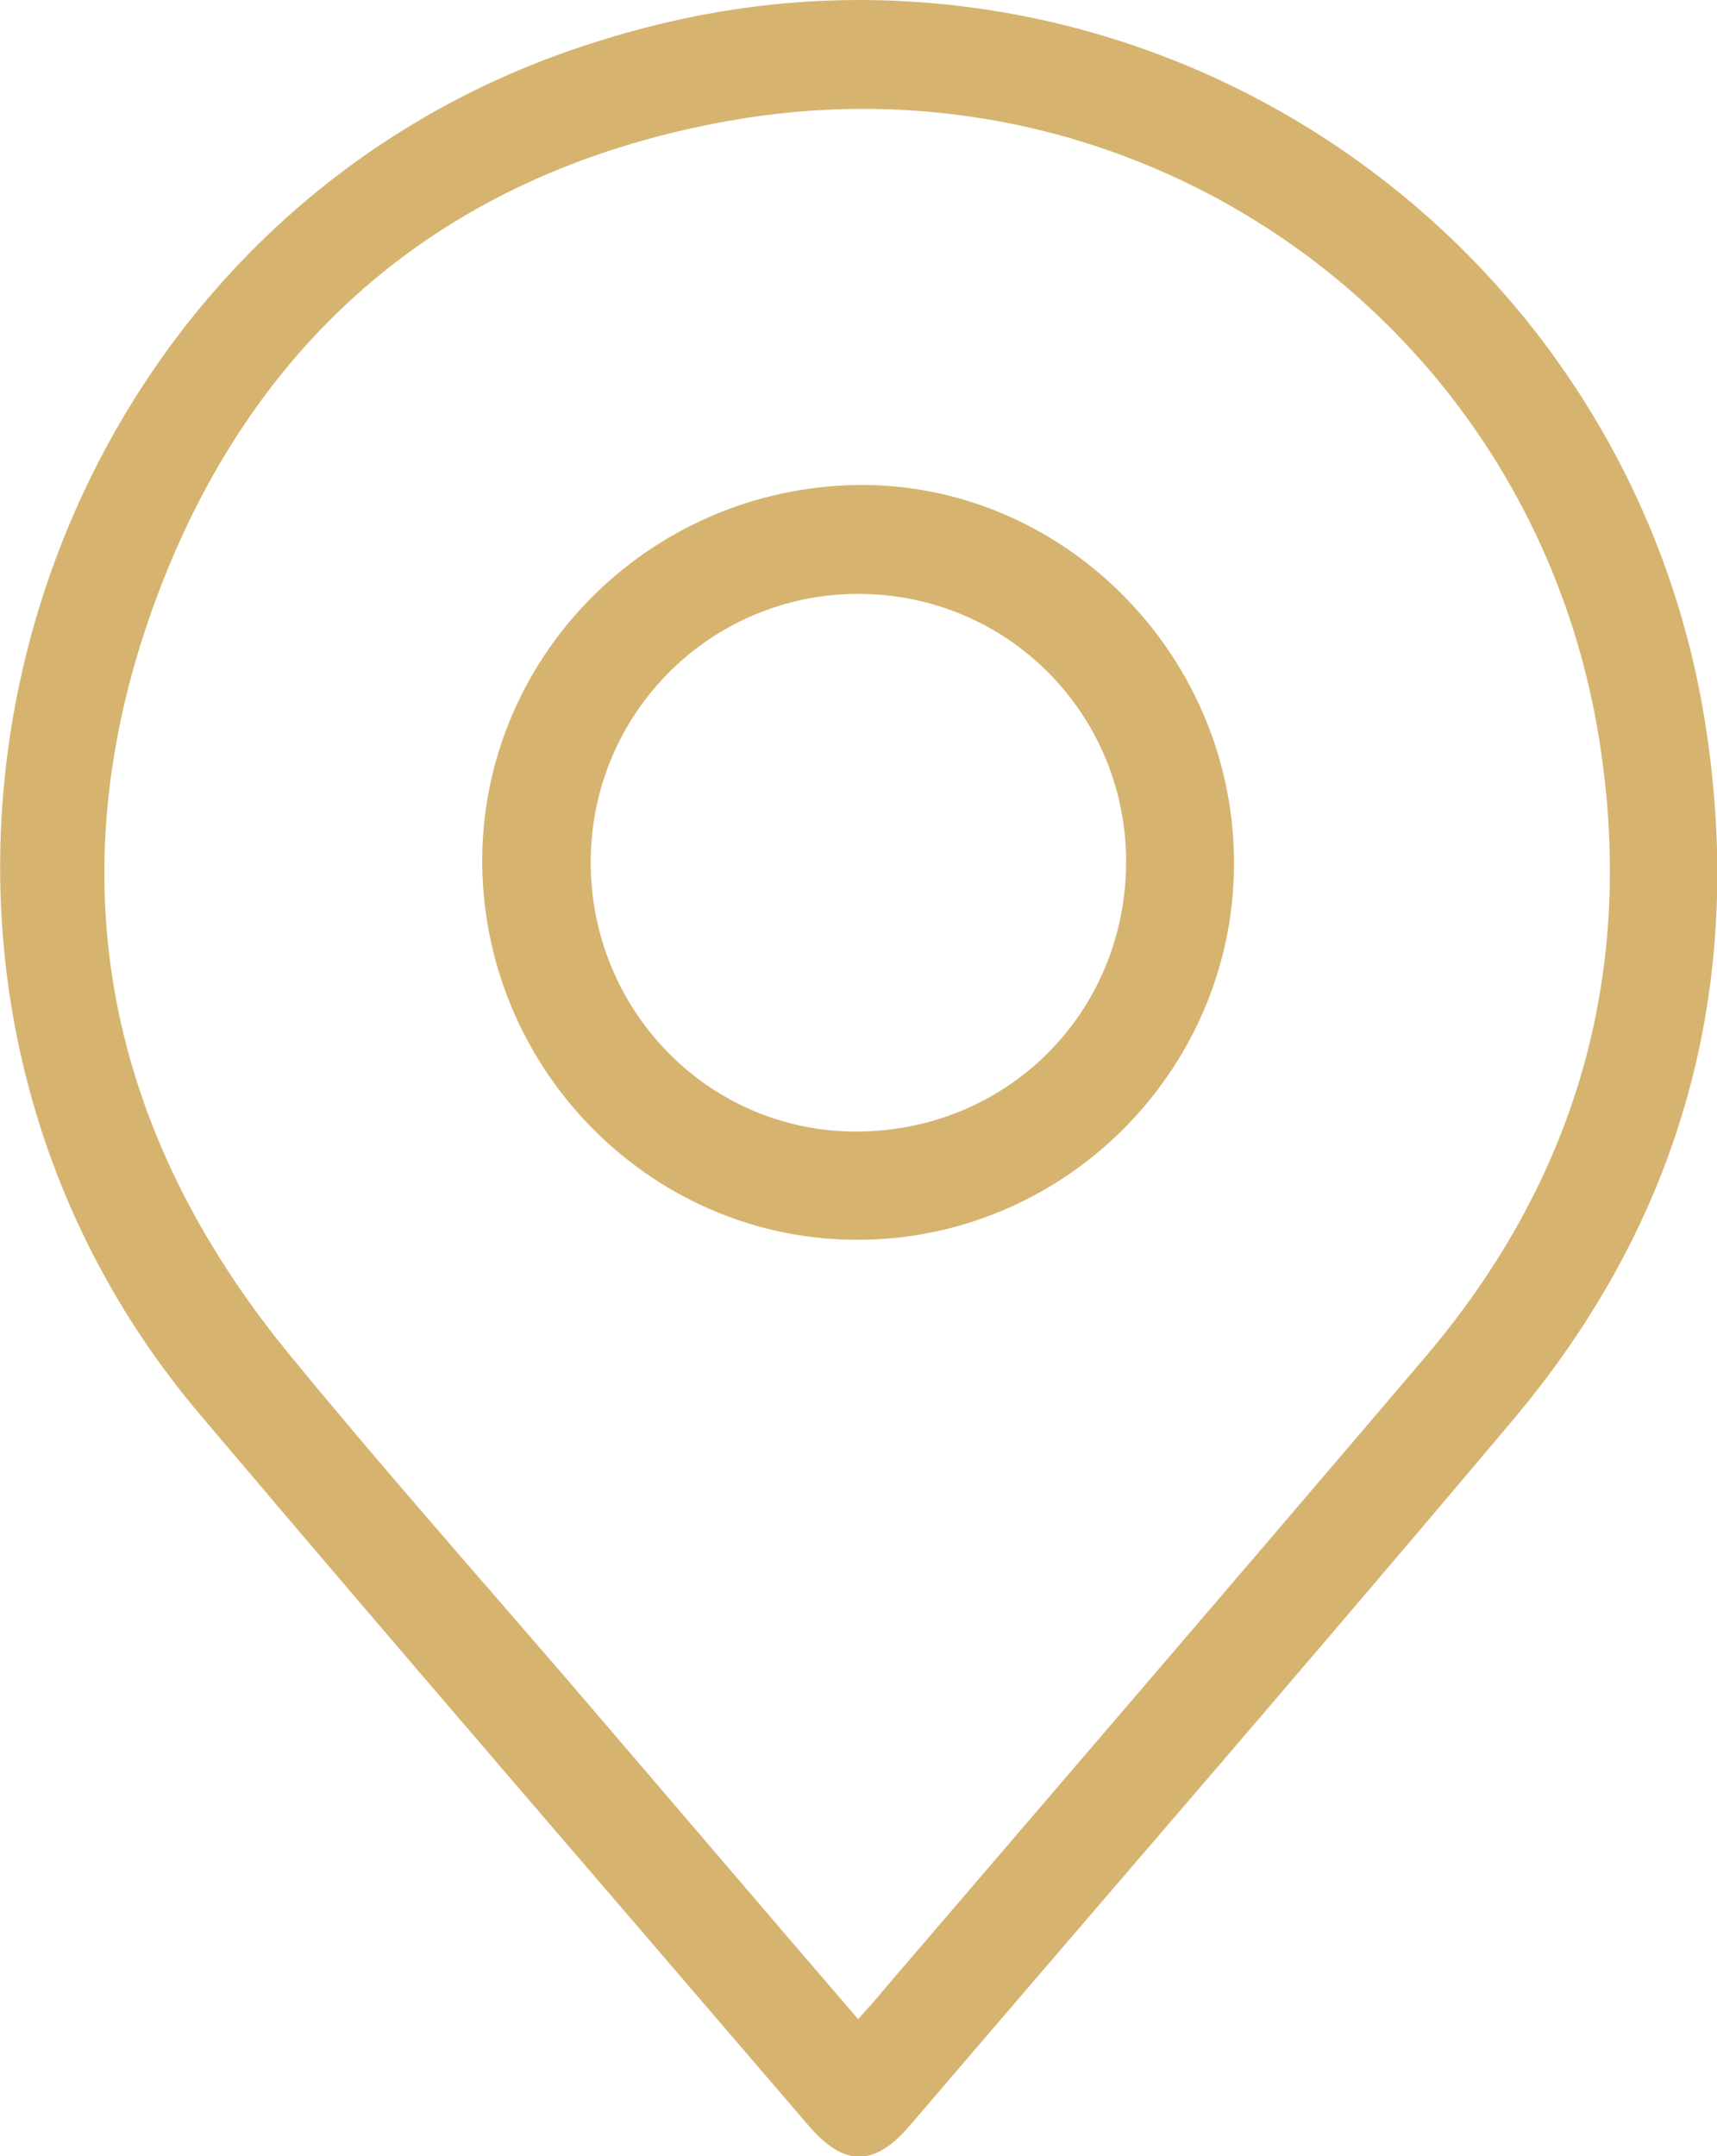
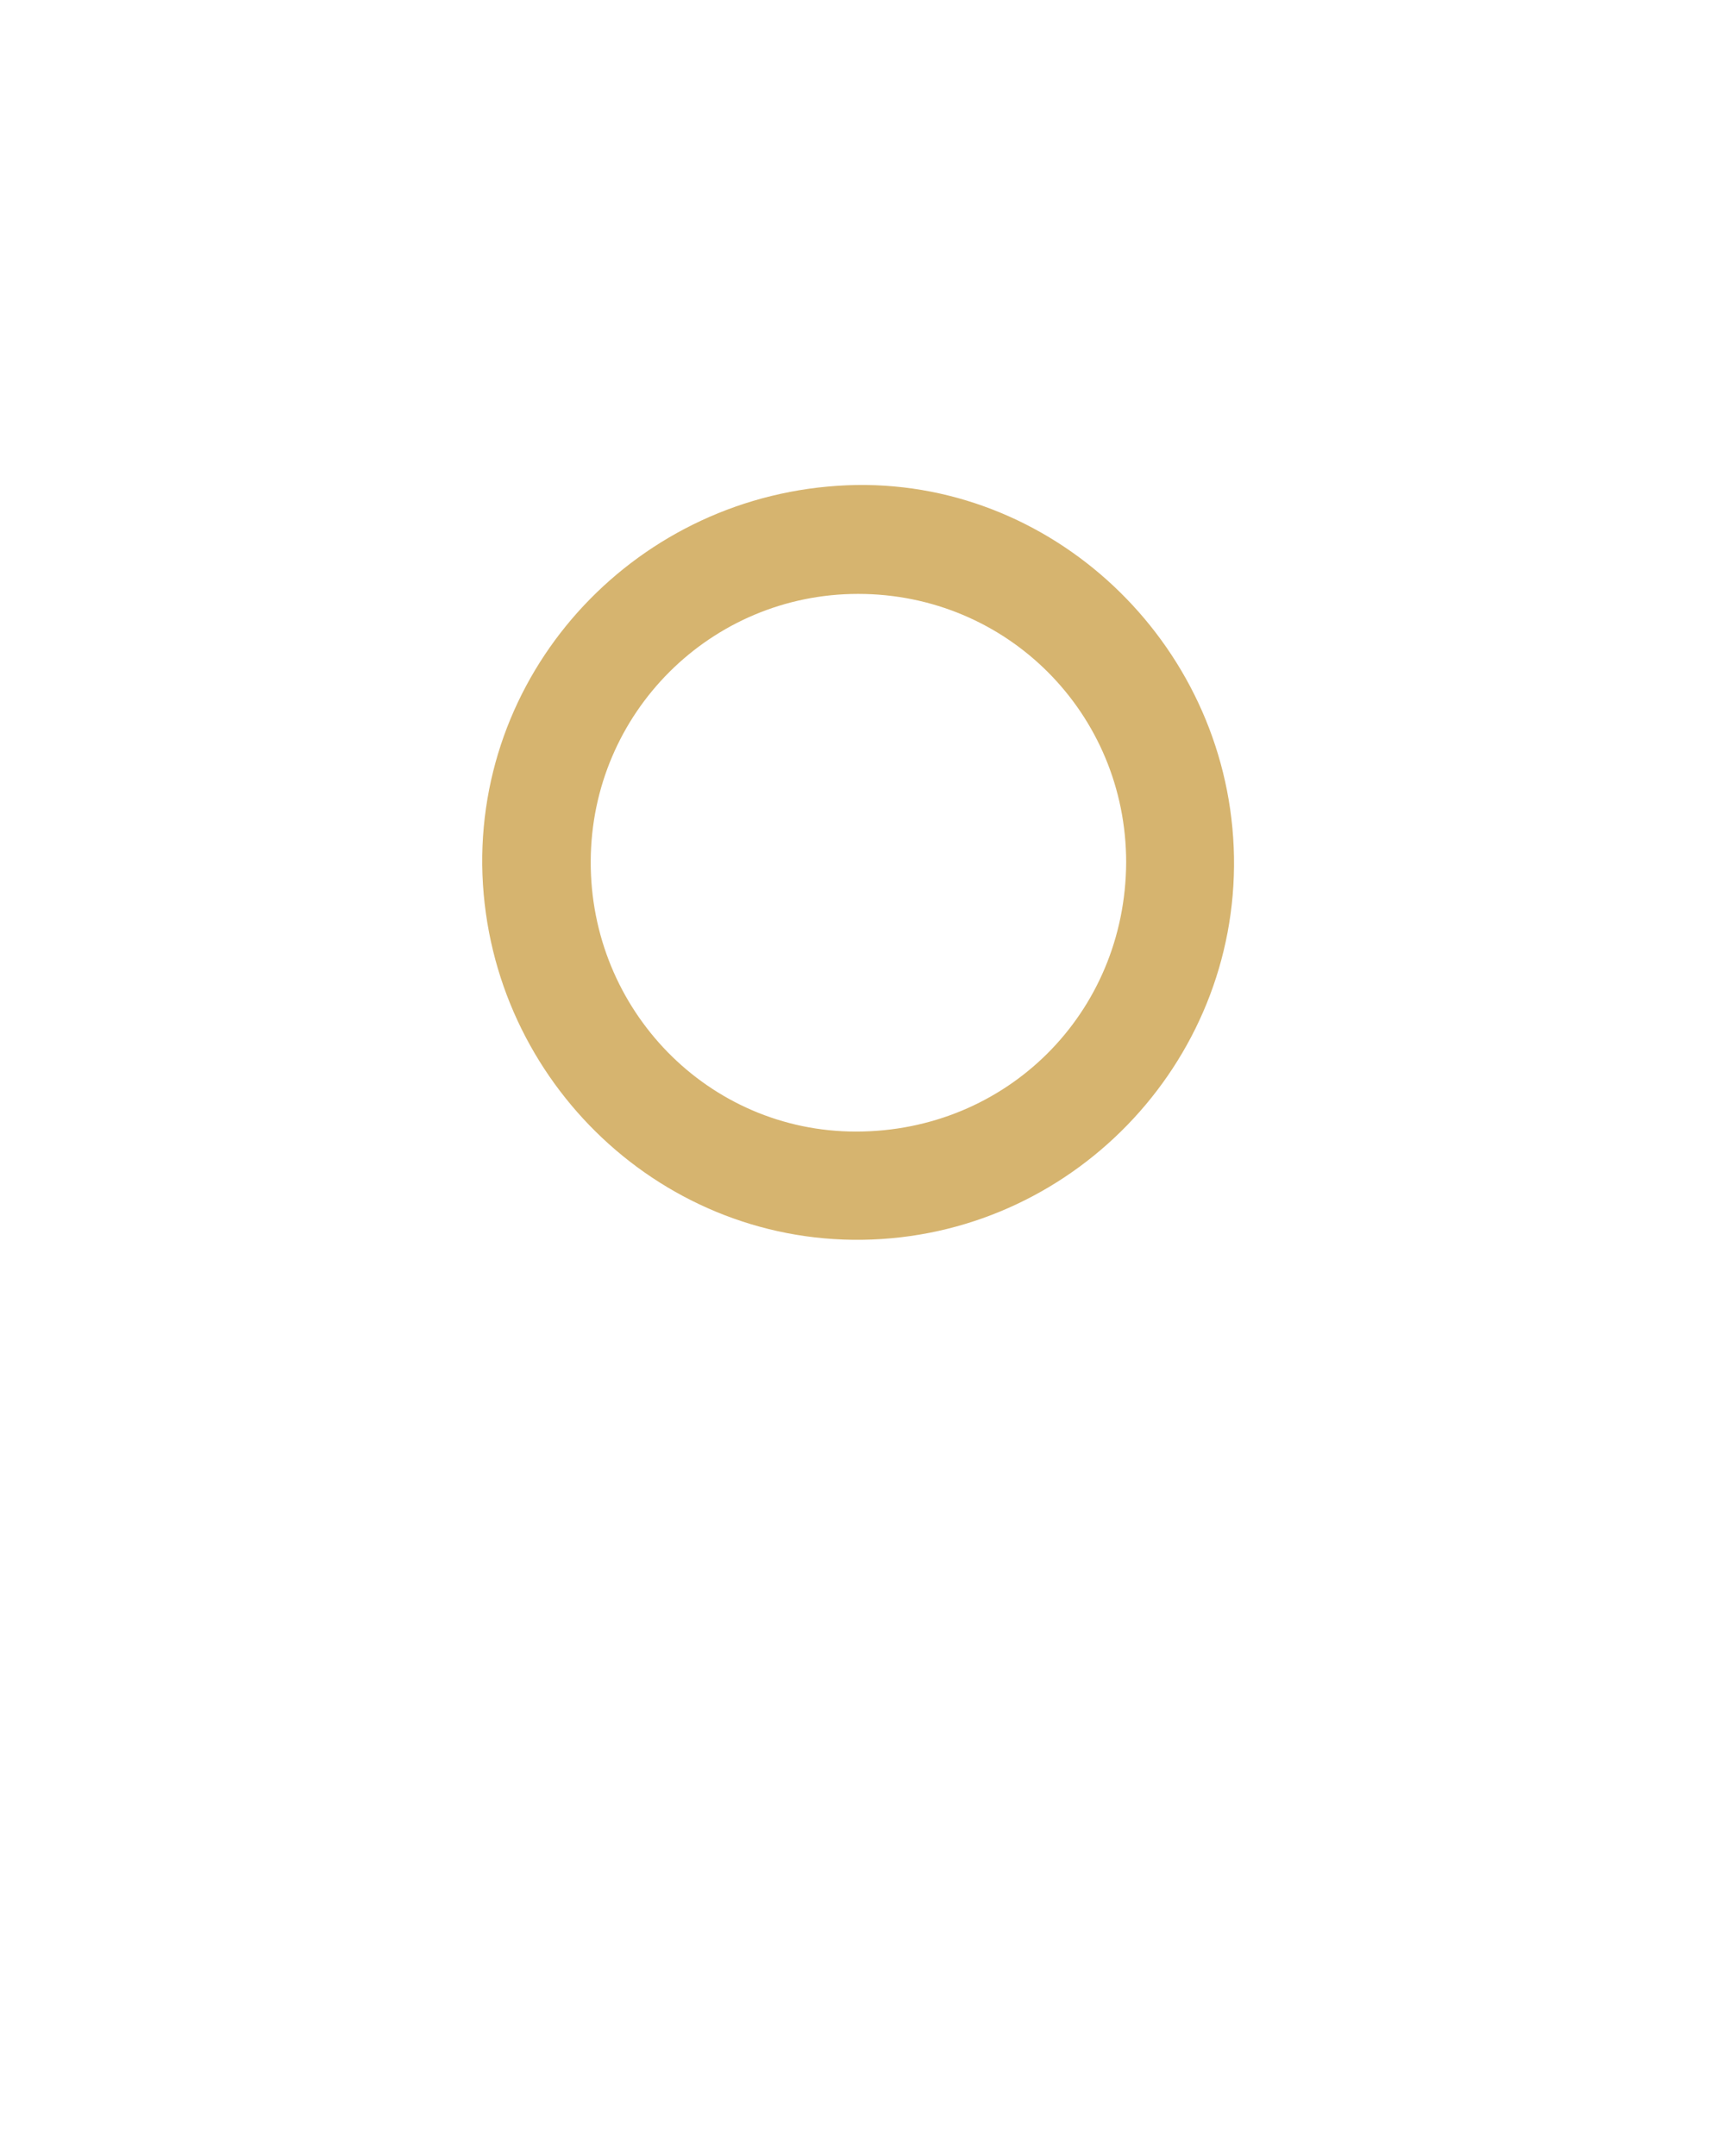
<svg xmlns="http://www.w3.org/2000/svg" width="47" height="59" viewBox="0 0 47 59" fill="none">
-   <path d="M23.528 0C35.044 0.019 44.93 8.442 46.693 19.885C47.785 26.981 46.041 33.365 41.405 38.865C35.963 45.327 30.426 51.712 24.927 58.135C23.931 59.308 23.107 59.308 22.11 58.135C16.554 51.654 10.978 45.212 5.479 38.712C-5.059 26.269 0.306 6.673 15.653 1.365C18.336 0.442 20.903 0 23.528 0ZM23.49 55.25C23.758 54.942 23.969 54.731 24.161 54.481C29.123 48.692 34.086 42.923 39.029 37.115C43.11 32.308 44.739 26.731 43.819 20.519C42.152 9.077 31.499 1.308 20.06 3.288C12.3 4.635 6.878 9.173 4.196 16.596C1.513 24.038 2.912 30.962 7.932 37.077C10.423 40.115 13.028 43.058 15.596 46.038C18.221 49.096 20.808 52.135 23.49 55.25Z" fill="#D6B46F" />
  <path d="M23.451 13.271C29.007 13.194 33.682 17.79 33.778 23.444C33.874 29.117 29.294 33.847 23.604 33.924C17.951 34.001 13.276 29.386 13.2 23.674C13.142 18.02 17.722 13.367 23.451 13.271ZM23.431 30.963C27.551 30.963 30.808 27.732 30.827 23.597C30.827 19.52 27.57 16.251 23.489 16.251C19.465 16.251 16.189 19.501 16.17 23.559C16.15 27.636 19.389 30.963 23.431 30.963Z" fill="#D6B46F" />
</svg>